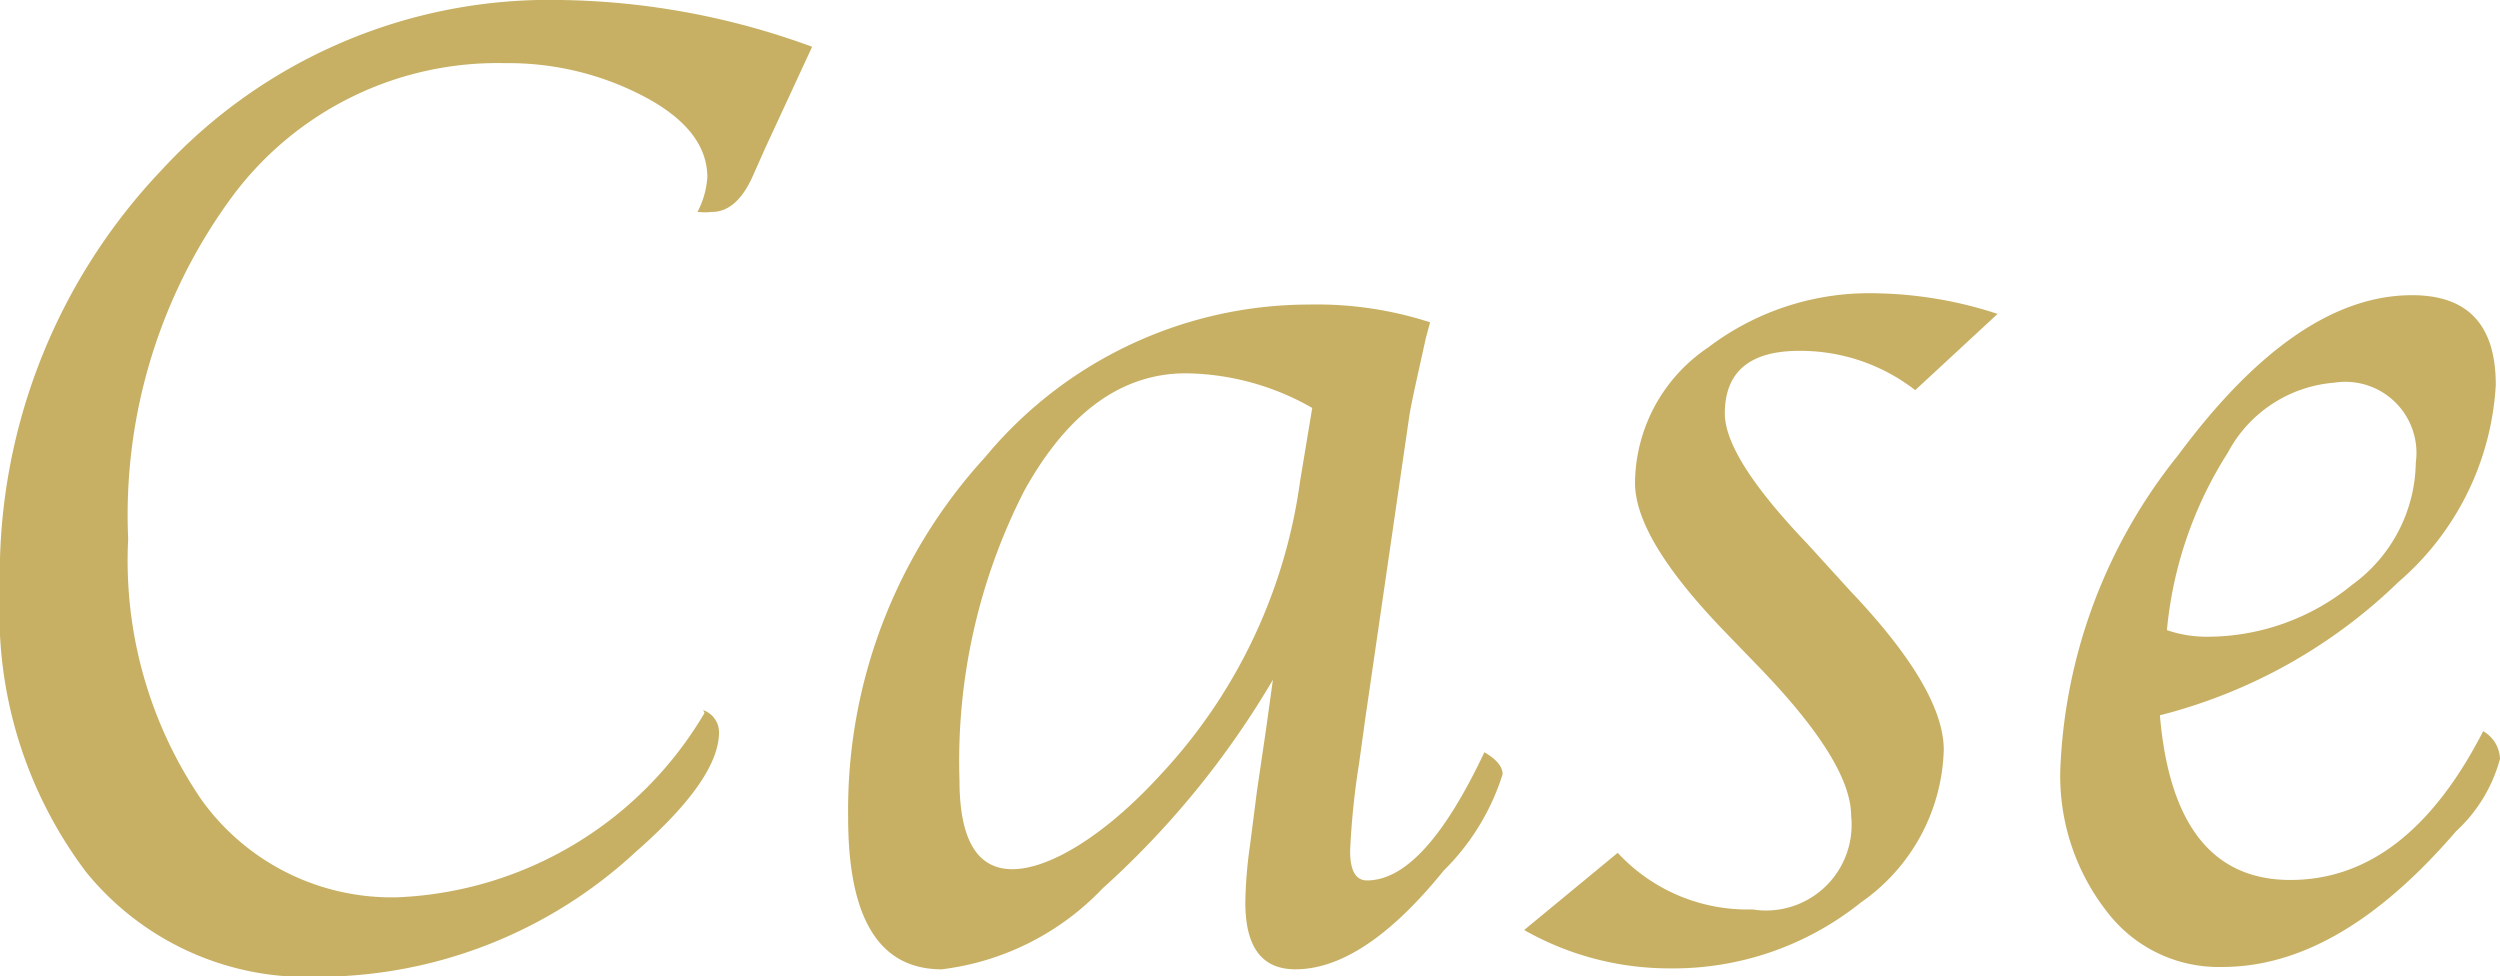
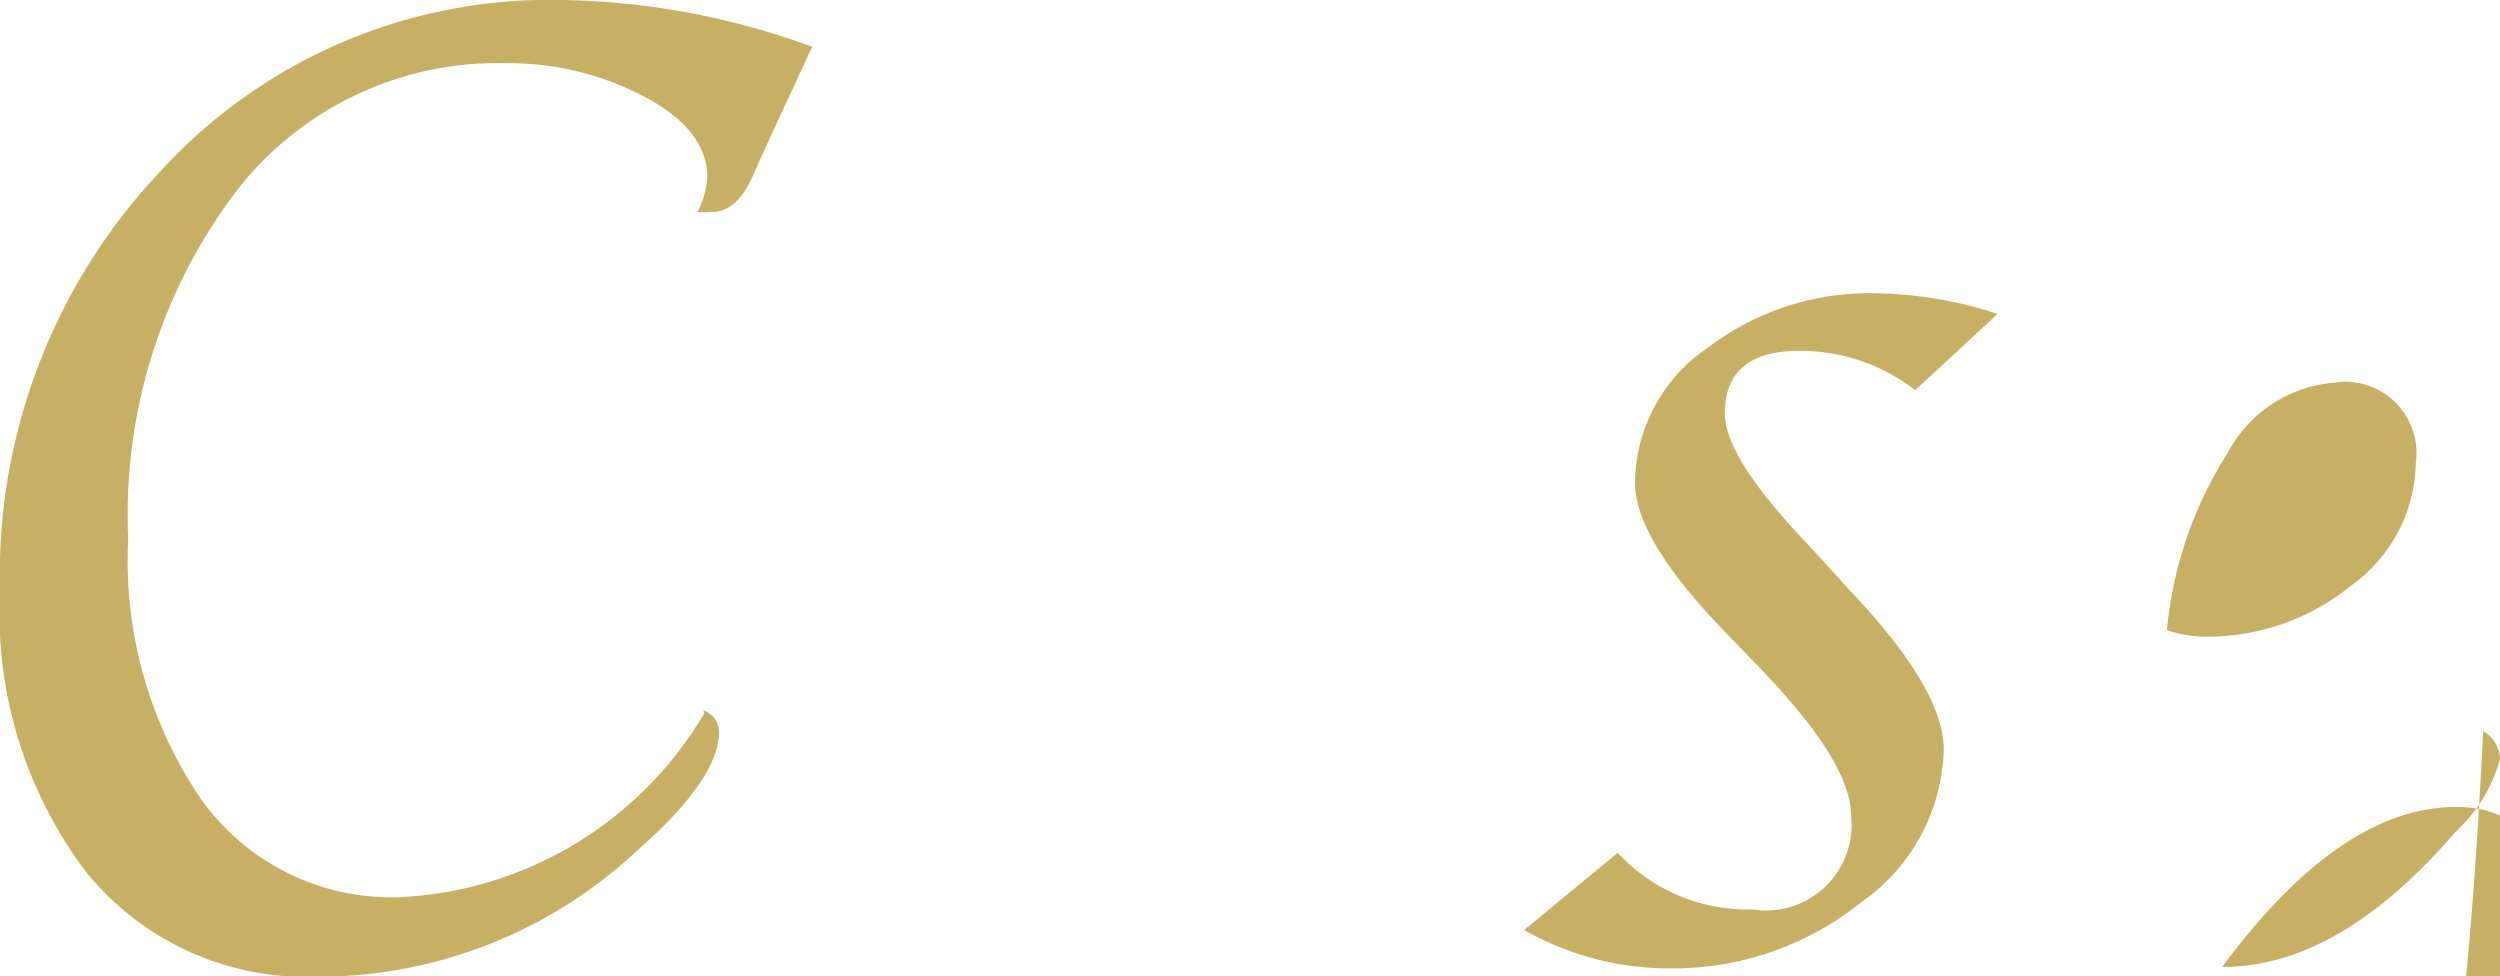
<svg xmlns="http://www.w3.org/2000/svg" id="ea5c7889-06a5-4b61-ba7e-9cb0d2a24552" data-name="レイヤー 1" viewBox="0 0 53.44 20.87">
  <path d="M630.52,388.65a.5.5,0,0,1,.34.47q0,1-1.77,2.55a10,10,0,0,1-6.83,2.68,6.07,6.07,0,0,1-4.93-2.24,9.19,9.19,0,0,1-1.84-6,12.56,12.56,0,0,1,3.45-9,11.26,11.26,0,0,1,8.54-3.64,16.17,16.17,0,0,1,5.37,1l-1,2.16-.28.63c-.23.5-.52.74-.86.74a1.52,1.52,0,0,1-.31,0,1.87,1.87,0,0,0,.21-.74q0-1-1.32-1.71a6.23,6.23,0,0,0-3-.73,7.06,7.06,0,0,0-5.82,2.83,11.47,11.47,0,0,0-2.24,7.34,9.06,9.06,0,0,0,1.57,5.58,5,5,0,0,0,4.2,2.08,8,8,0,0,0,6.55-3.94Z" transform="translate(-615.49 -373.47)" style="fill:#c7b063" />
-   <path d="M642.7,388a18.82,18.82,0,0,1-3.64,4.46,5.7,5.7,0,0,1-3.44,1.73q-2,0-2-3.24a11.17,11.17,0,0,1,2.93-7.71,9,9,0,0,1,6.92-3.26,7.86,7.86,0,0,1,2.59.38l-.09.33-.17.77c-.12.54-.18.85-.19.94l-.94,6.46-.13.94a16.46,16.46,0,0,0-.19,1.86q0,.63.36.63c.82,0,1.65-.92,2.51-2.74.26.15.39.31.39.47a5,5,0,0,1-1.26,2.06c-1.14,1.41-2.2,2.11-3.17,2.11-.72,0-1.07-.48-1.07-1.43a9.47,9.47,0,0,1,.1-1.22l.15-1.17.19-1.29Zm.84-5.81a5.55,5.55,0,0,0-2.7-.74c-1.37,0-2.52.83-3.45,2.5a12.69,12.69,0,0,0-1.39,6.2c0,1.27.38,1.9,1.13,1.9s1.92-.66,3.15-2a11.44,11.44,0,0,0,3-6.29Z" transform="translate(-615.49 -373.47)" style="fill:#c7b063" />
  <path d="M648.07,393.35l2-1.65a3.78,3.78,0,0,0,2.88,1.21,1.83,1.83,0,0,0,2.11-2c0-.76-.65-1.81-1.94-3.15l-.84-.87c-1.22-1.28-1.84-2.31-1.84-3.1A3.52,3.52,0,0,1,652,380.9a5.69,5.69,0,0,1,3.62-1.16,8.72,8.72,0,0,1,2.57.44l-1.76,1.63a4,4,0,0,0-2.48-.84c-1.06,0-1.59.45-1.59,1.34q0,.94,1.77,2.79l.91,1c1.34,1.41,2,2.54,2,3.4a4.11,4.11,0,0,1-1.77,3.26,6.41,6.41,0,0,1-4.09,1.41A6.28,6.28,0,0,1,648.07,393.35Z" transform="translate(-615.49 -373.47)" style="fill:#c7b063" />
-   <path d="M668.57,389.1a.71.71,0,0,1,.36.59,3.25,3.25,0,0,1-.94,1.55c-1.67,1.94-3.32,2.9-5,2.9a3,3,0,0,1-2.46-1.18,4.71,4.71,0,0,1-1-3,11.41,11.41,0,0,1,2.52-6.76c1.69-2.28,3.35-3.42,5-3.42,1.2,0,1.79.64,1.79,1.92a6,6,0,0,1-2.08,4.21,11.32,11.32,0,0,1-5.1,2.85q.3,3.52,2.79,3.52T668.57,389.1Zm-6.76-2.16a2.63,2.63,0,0,0,.78.14,4.89,4.89,0,0,0,3.18-1.11,3.28,3.28,0,0,0,1.36-2.61,1.52,1.52,0,0,0-1.74-1.71,2.83,2.83,0,0,0-2.28,1.5A8.51,8.51,0,0,0,661.81,386.94Z" transform="translate(-615.49 -373.47)" style="fill:#c7b063" />
+   <path d="M668.57,389.1a.71.71,0,0,1,.36.59,3.25,3.25,0,0,1-.94,1.55c-1.67,1.94-3.32,2.9-5,2.9c1.69-2.28,3.35-3.42,5-3.42,1.2,0,1.79.64,1.79,1.92a6,6,0,0,1-2.08,4.21,11.32,11.32,0,0,1-5.1,2.85q.3,3.52,2.79,3.52T668.57,389.1Zm-6.76-2.16a2.63,2.63,0,0,0,.78.14,4.89,4.89,0,0,0,3.18-1.11,3.28,3.28,0,0,0,1.36-2.61,1.52,1.52,0,0,0-1.74-1.71,2.83,2.83,0,0,0-2.28,1.5A8.51,8.51,0,0,0,661.81,386.94Z" transform="translate(-615.49 -373.47)" style="fill:#c7b063" />
</svg>